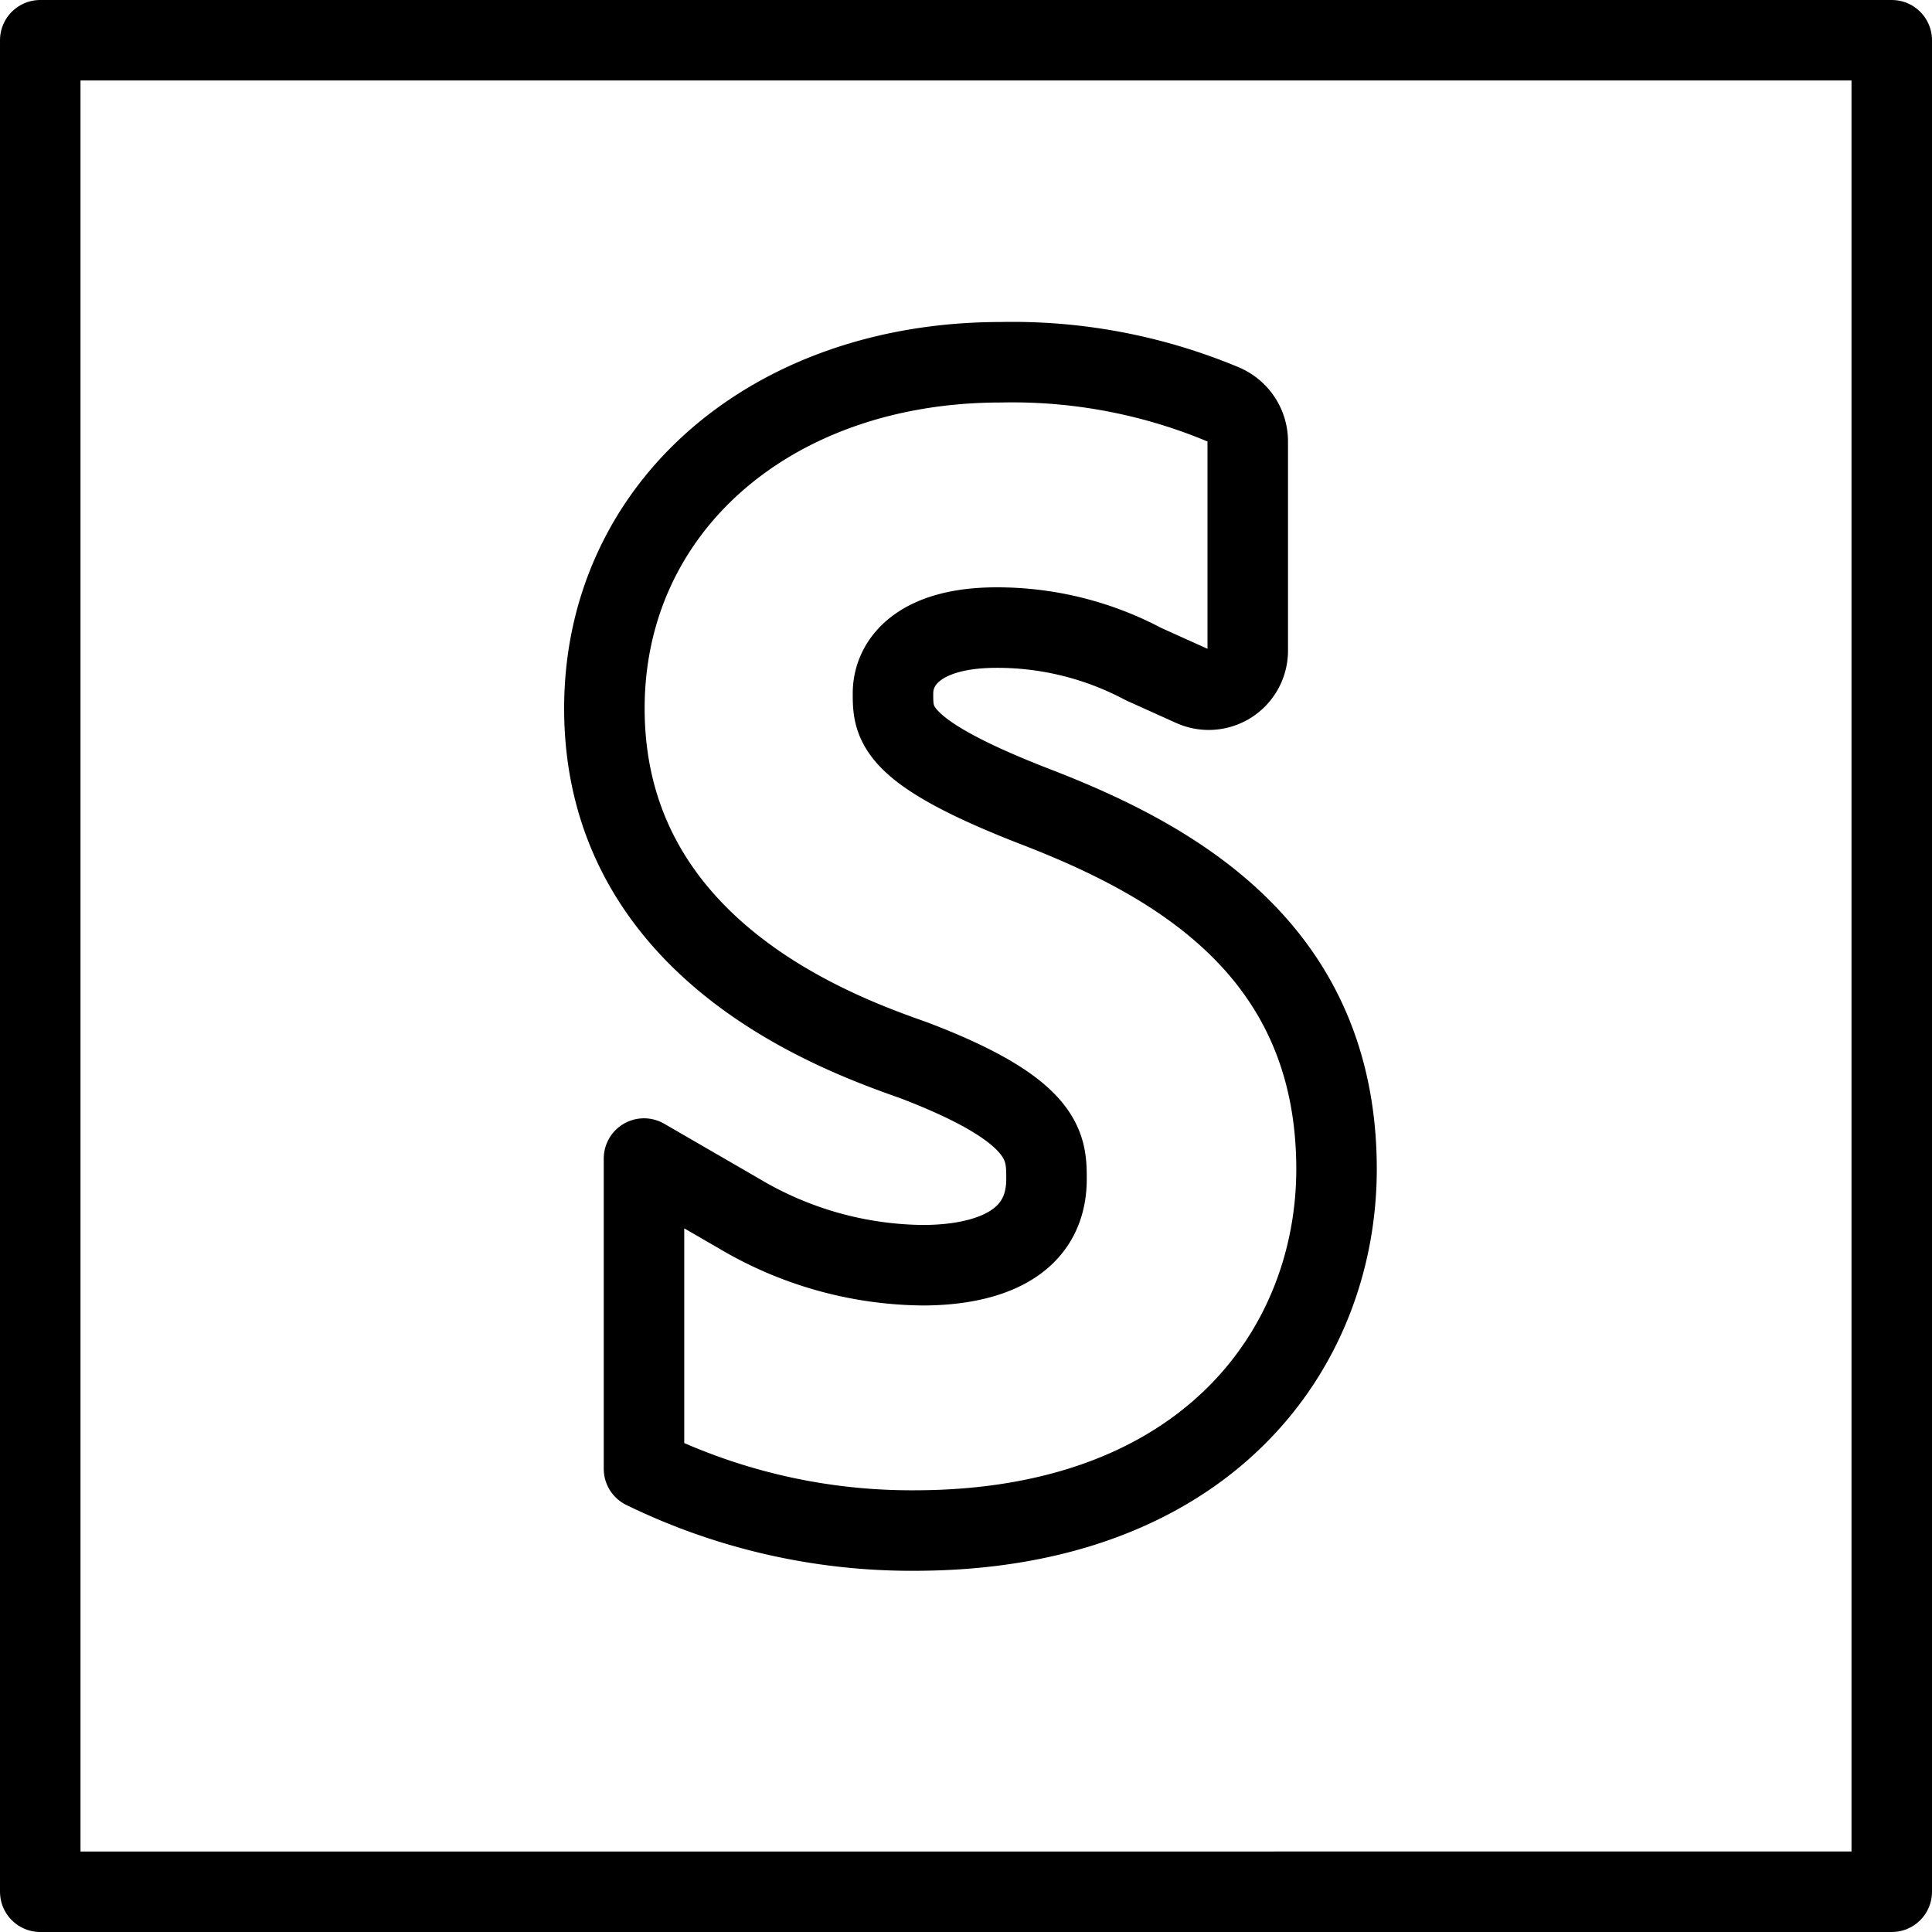
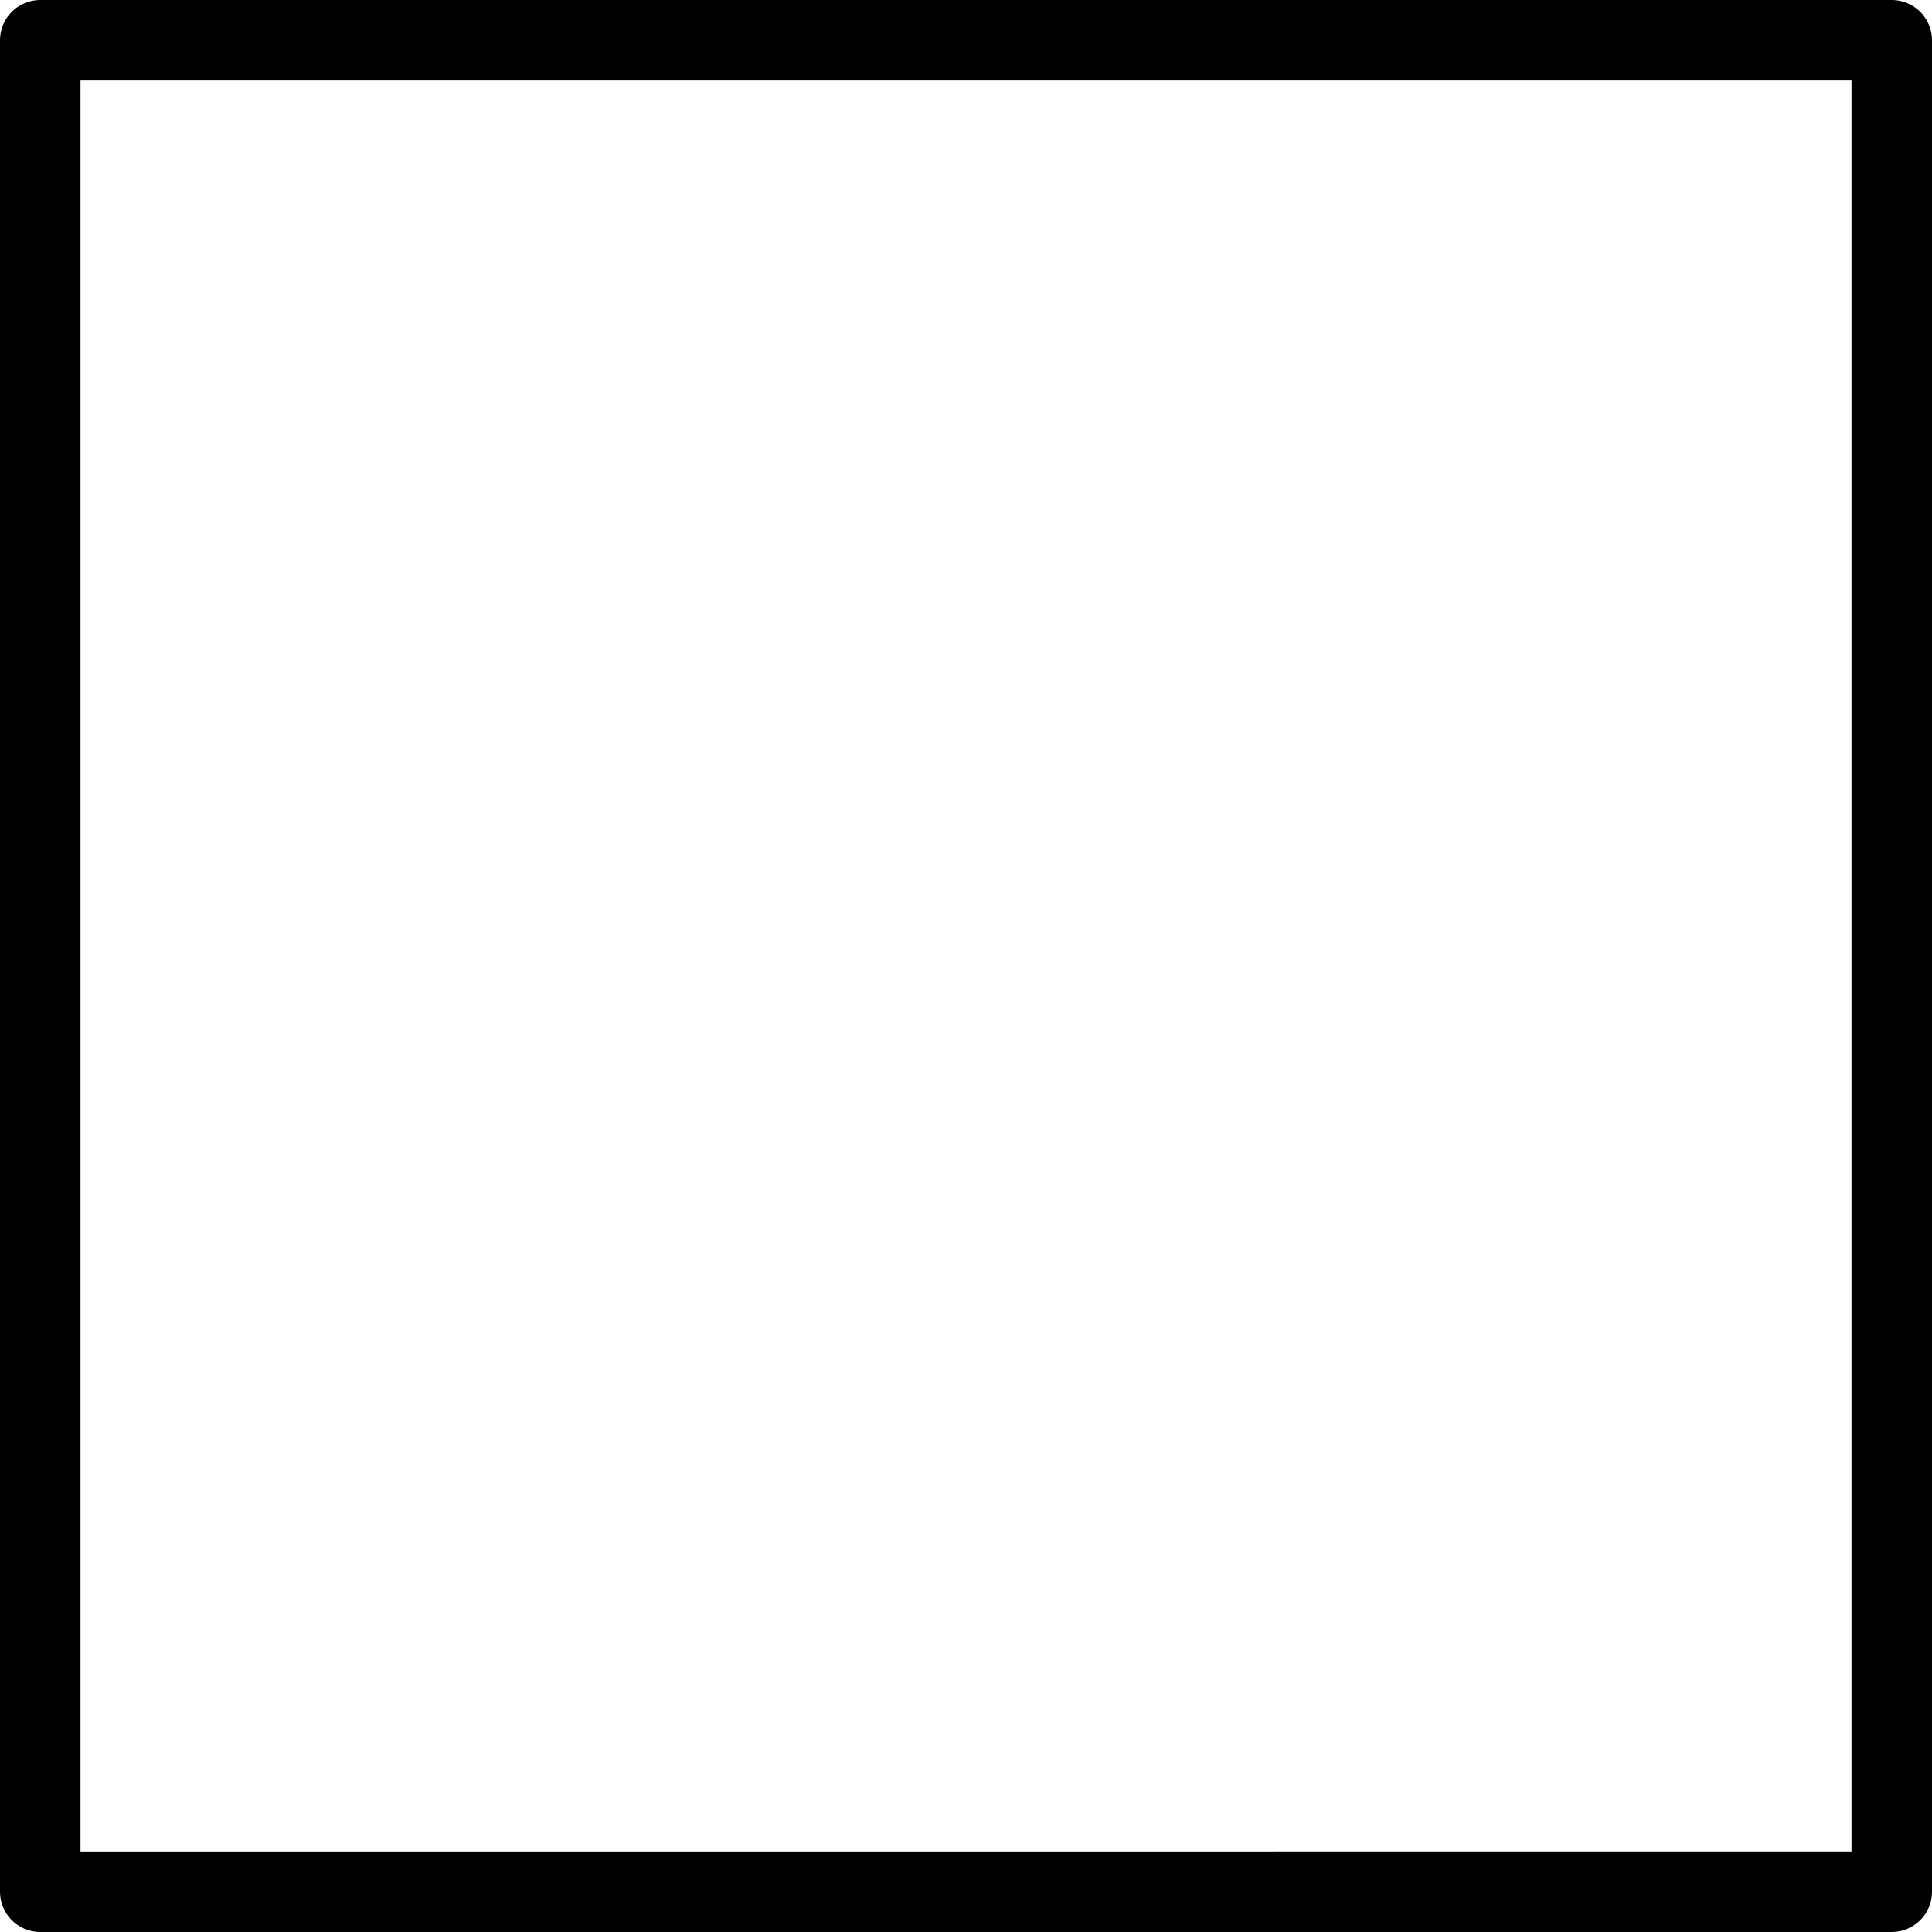
<svg xmlns="http://www.w3.org/2000/svg" viewBox="0 0 24 24" stroke="black">
-   <path d="M12.867 10.023c-1.774-.687-1.774-1.037-1.774-1.409 0-.4.338-.818 1.287-.818a3.873 3.873 0 0 1 1.826.454l.61.275a.485.485 0 0 0 .684-.442v-2.6a.5.5 0 0 0-.3-.457 6.781 6.781 0 0 0-2.766-.526c-2.855 0-4.926 1.806-4.926 4.3 0 3.009 2.913 4.042 3.846 4.372C13 13.8 13 14.249 13 14.646c0 .932-.964 1.071-1.539 1.071a4.543 4.543 0 0 1-2.284-.644L8 14.392v3.854a7.578 7.578 0 0 0 3.354.767c3.625 0 5.249-2.256 5.249-4.493-.003-2.709-1.998-3.826-3.736-4.497Z" fill="none" stroke-linecap="round" stroke-linejoin="round" />
  <path d="M.5.5h23v23H.5Z" fill="none" stroke-linecap="round" stroke-linejoin="round" />
</svg>